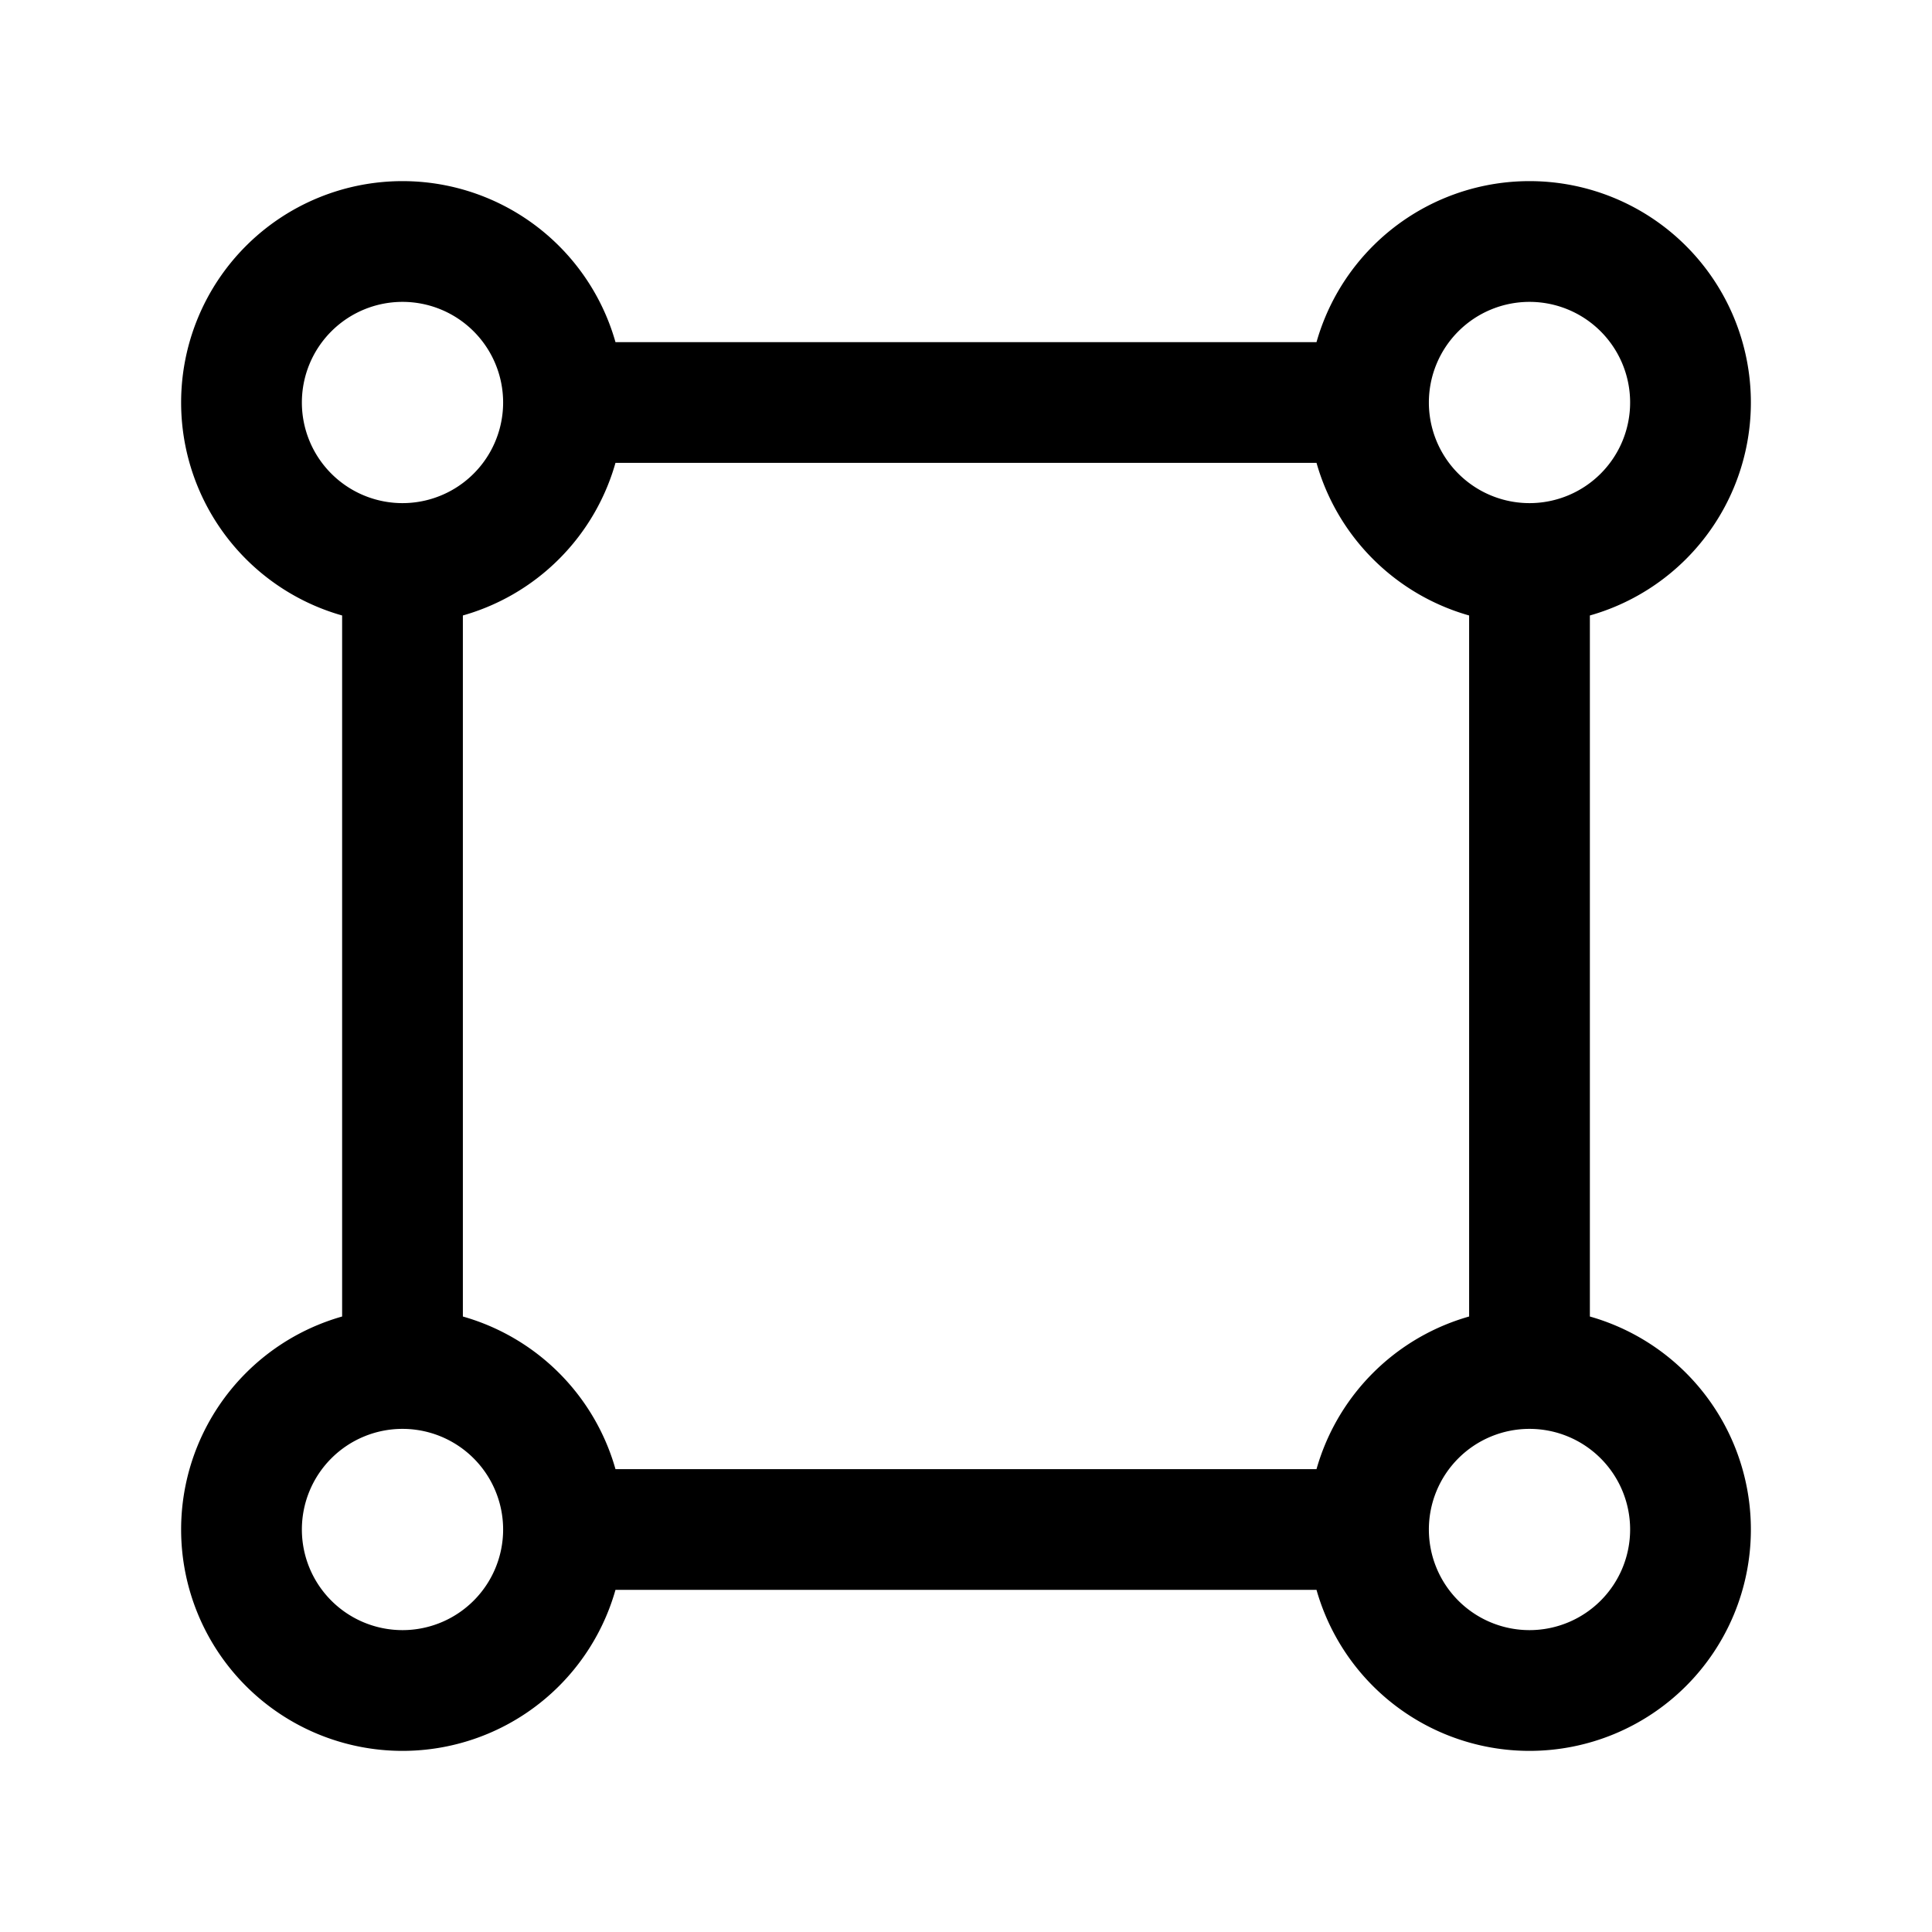
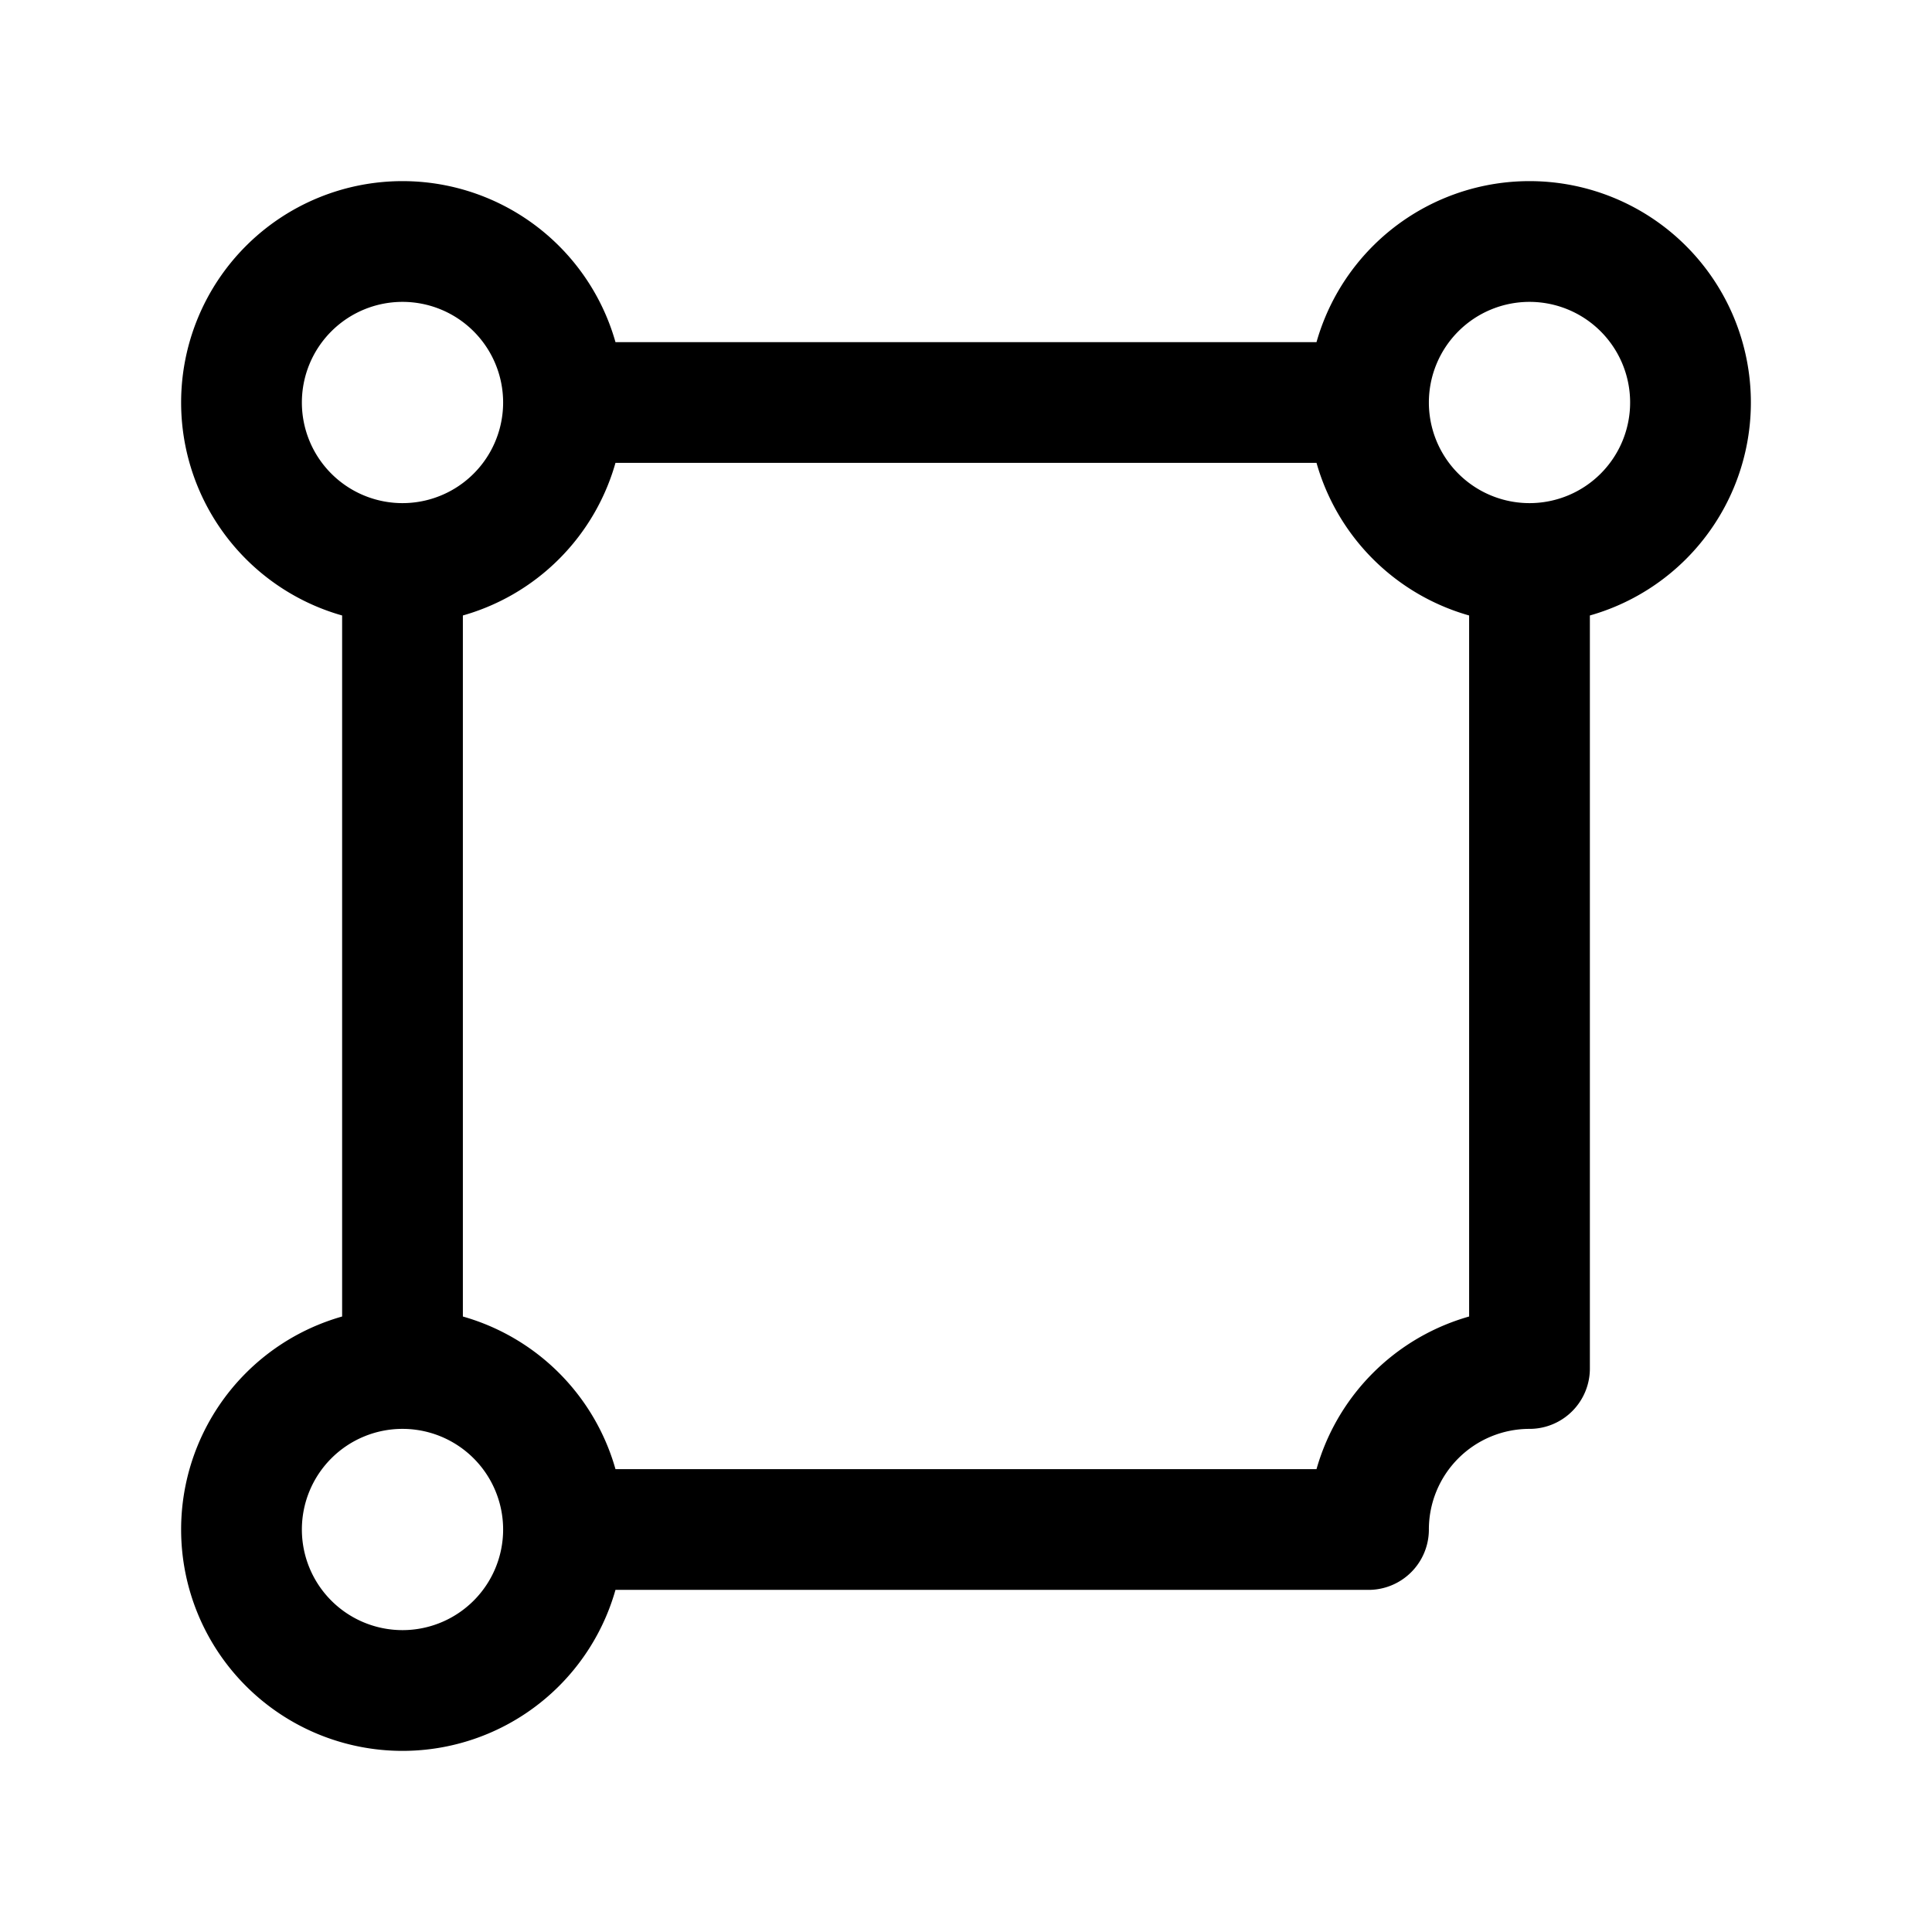
<svg xmlns="http://www.w3.org/2000/svg" width="800" height="800" viewBox="0 0 24 24">
-   <path fill="none" stroke="currentColor" stroke-linecap="round" stroke-linejoin="round" stroke-width="1.5" d="M5 17V7m0 10a2 2 0 1 0 2 2m-2-2a2 2 0 0 1 2 2M5 7a2 2 0 0 0 2-2M5 7a2 2 0 1 1 2-2m0 0h10m0 0a2 2 0 0 0 2 2m-2-2a2 2 0 1 1 2 2m0 0v10m0 0a2 2 0 0 0-2 2m2-2a2 2 0 1 1-2 2M7 19h10" />
+   <path fill="none" stroke="currentColor" stroke-linecap="round" stroke-linejoin="round" stroke-width="1.5" d="M5 17V7m0 10a2 2 0 1 0 2 2m-2-2a2 2 0 0 1 2 2M5 7a2 2 0 0 0 2-2M5 7a2 2 0 1 1 2-2m0 0h10m0 0a2 2 0 0 0 2 2m-2-2a2 2 0 1 1 2 2m0 0v10m0 0a2 2 0 0 0-2 2m2-2M7 19h10" />
</svg>